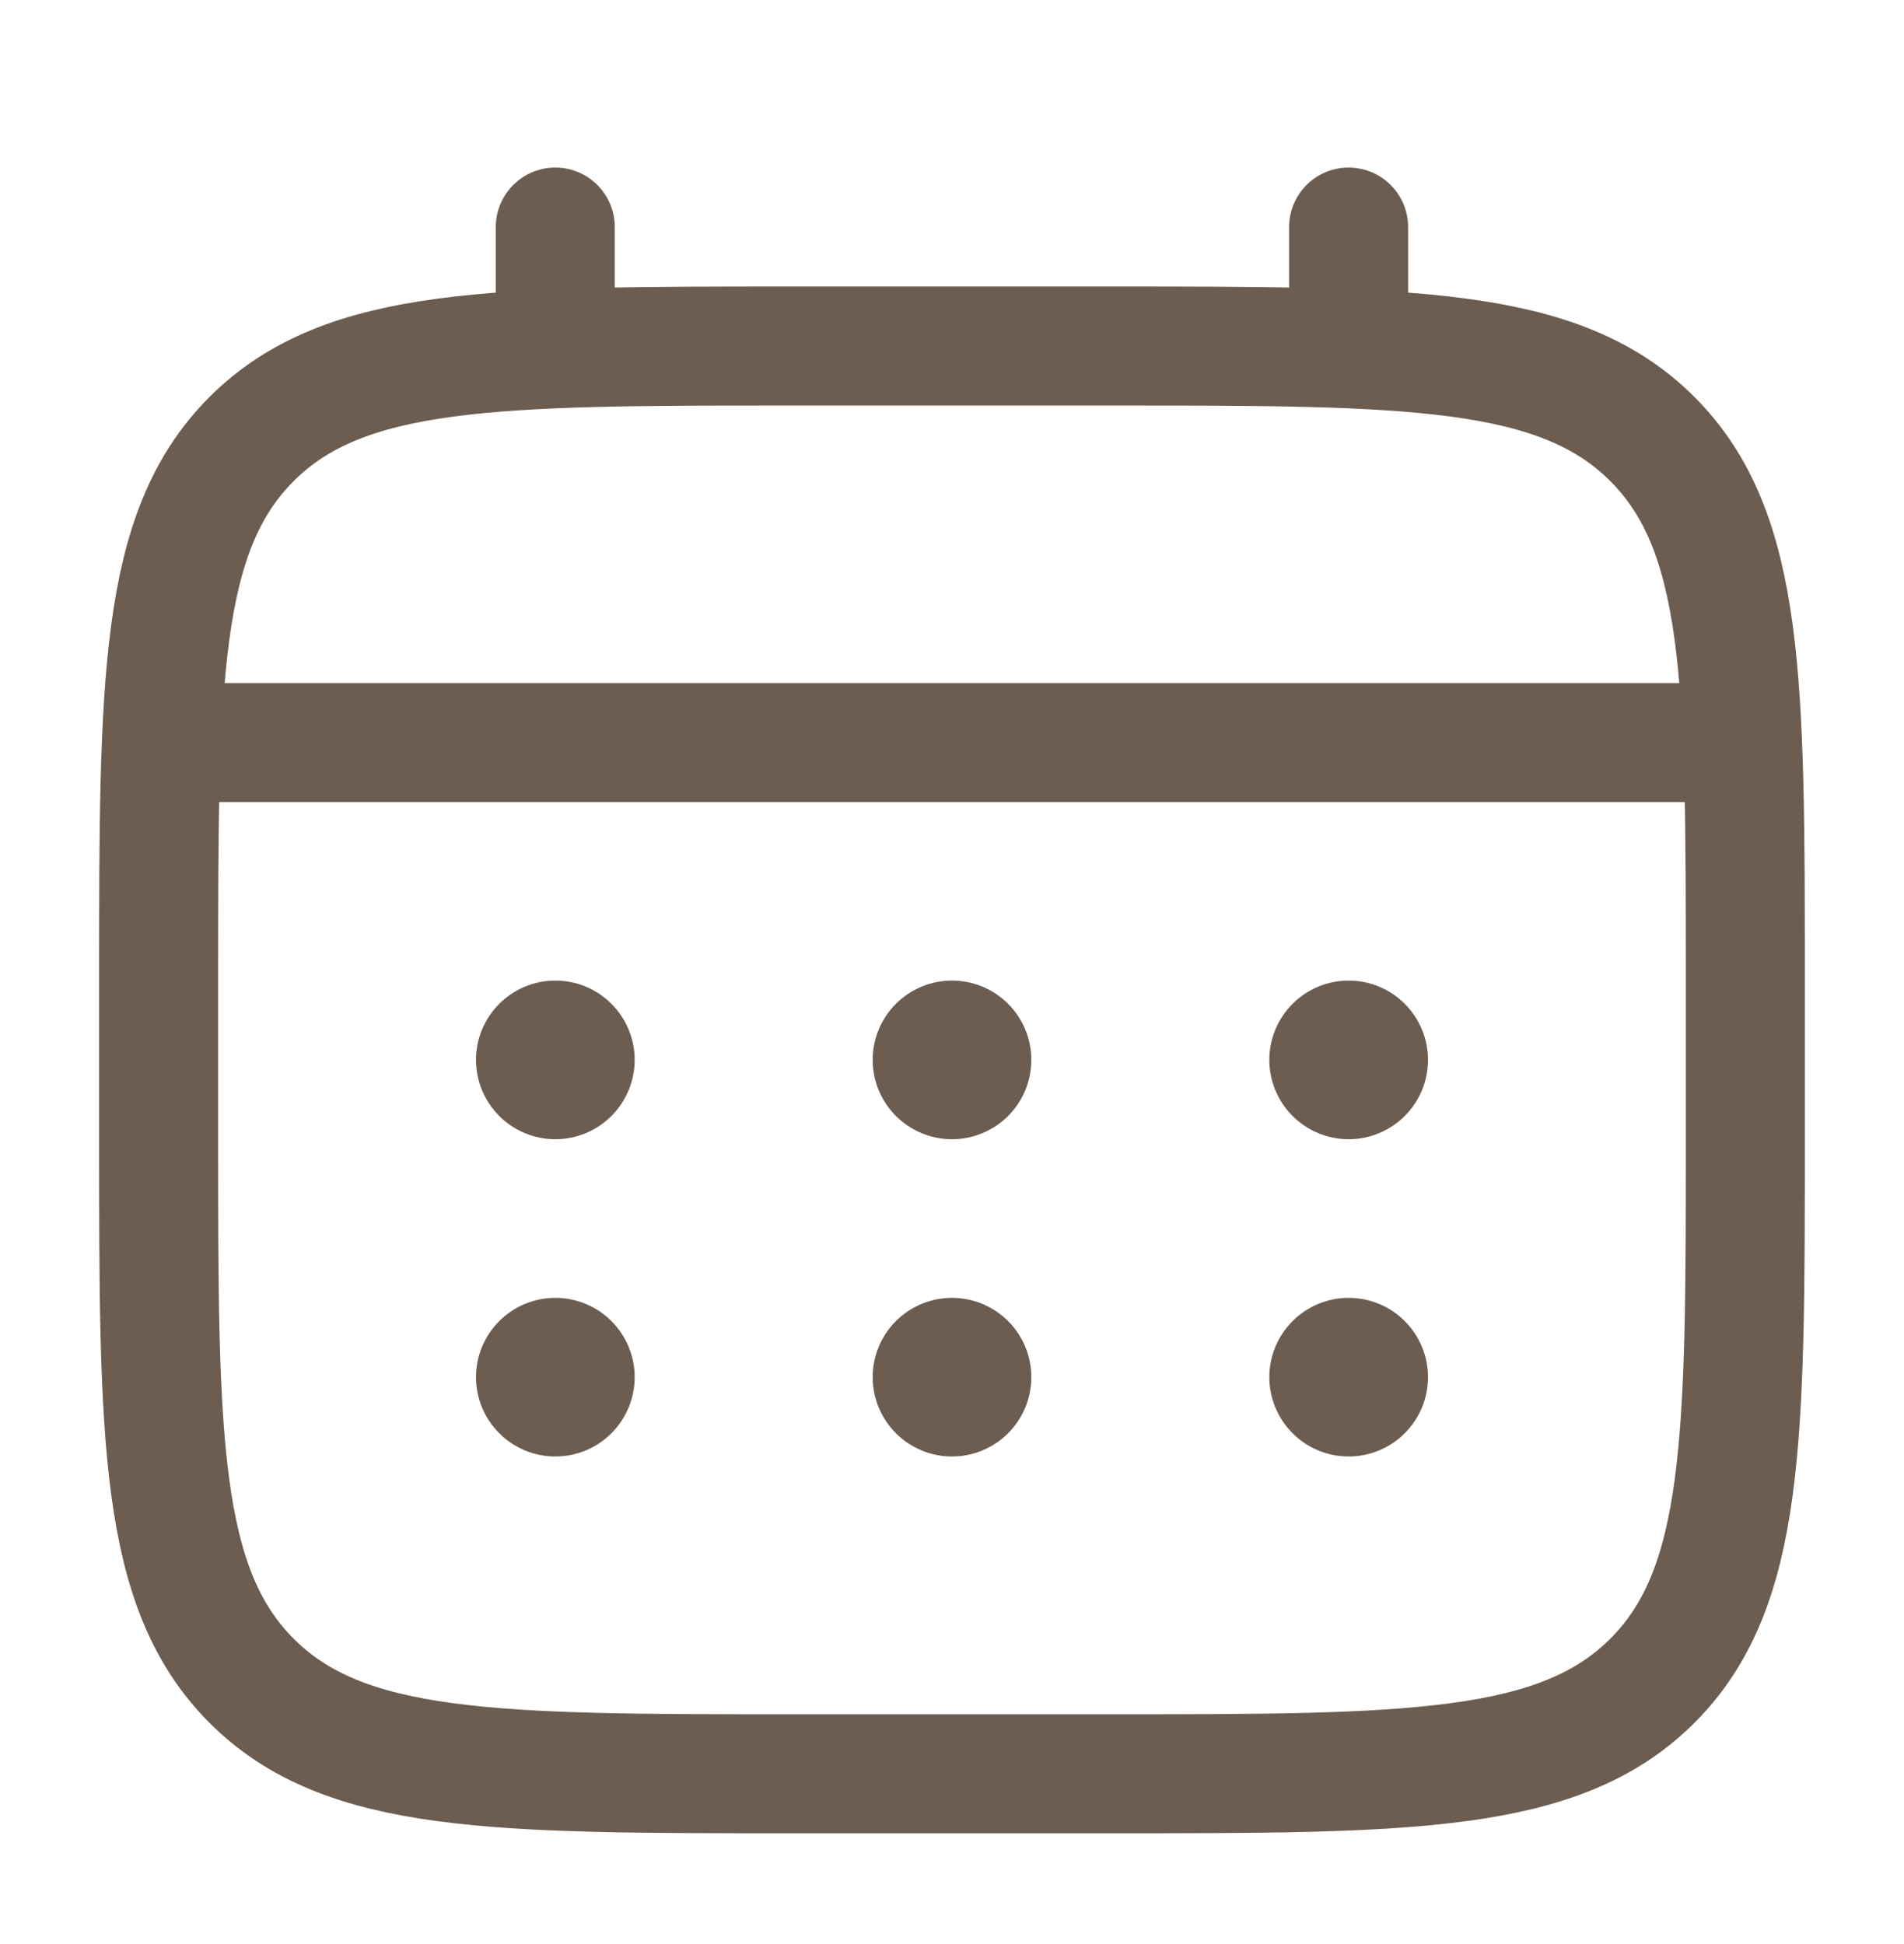
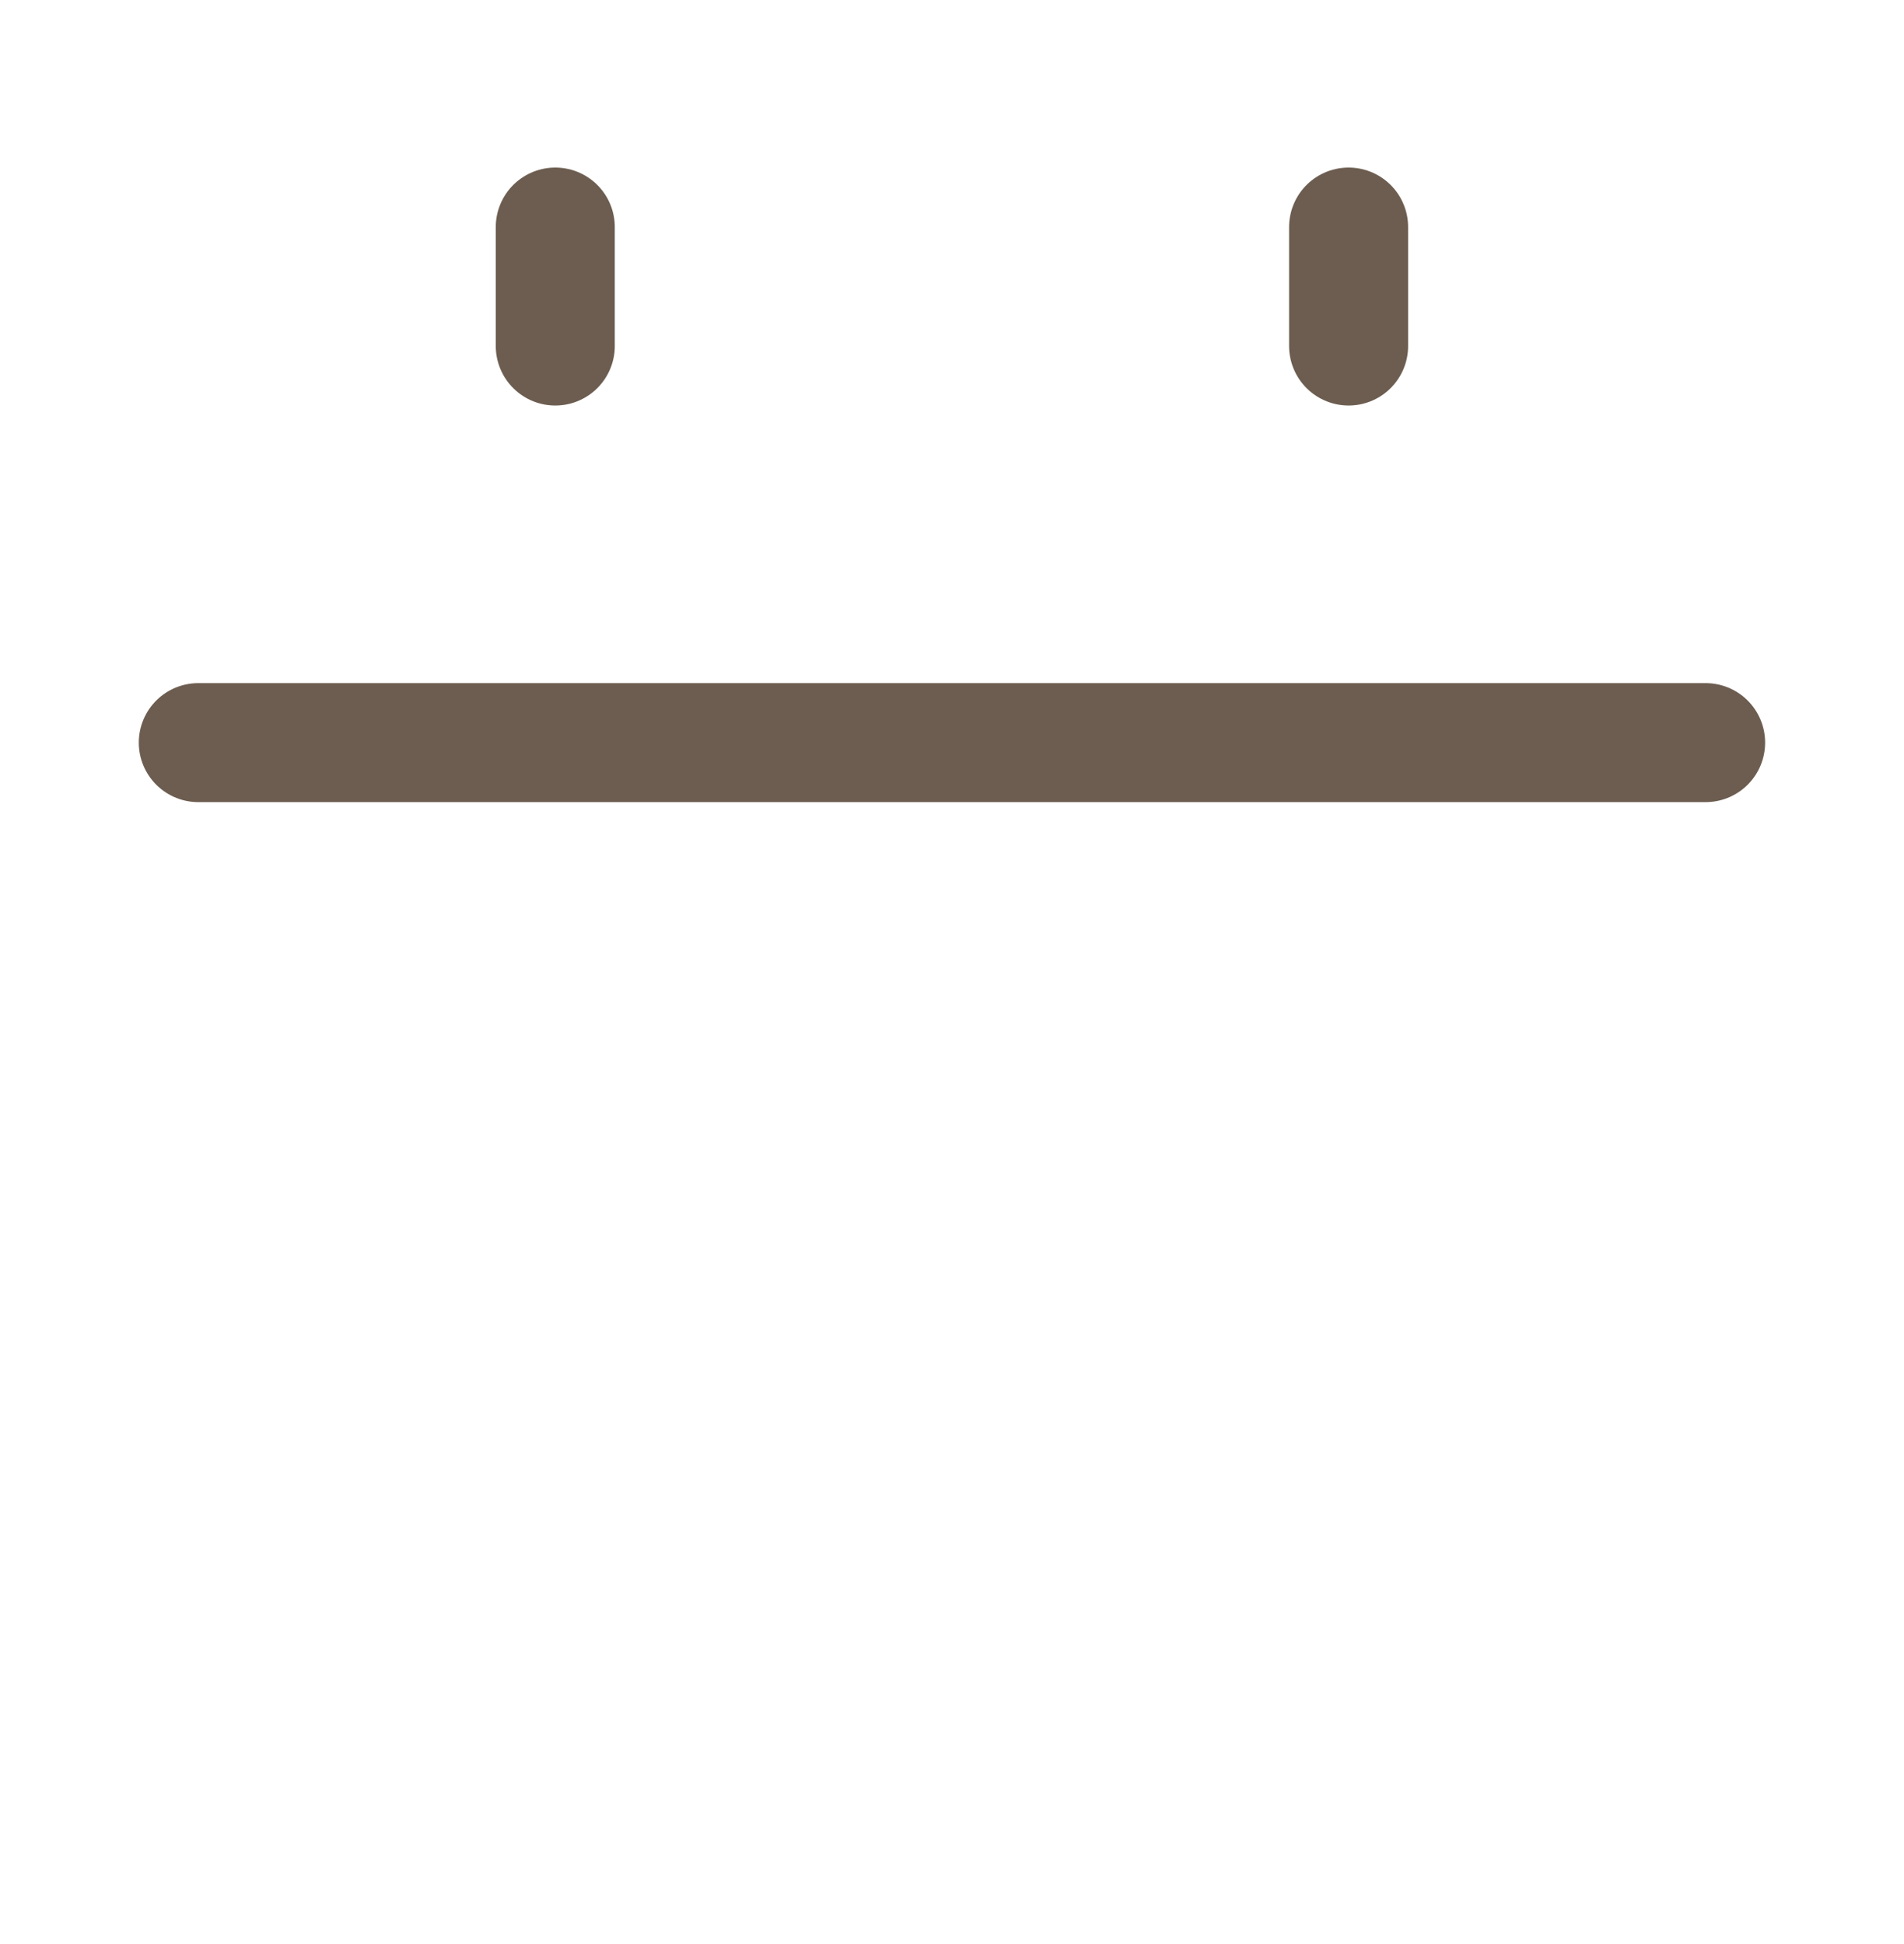
<svg xmlns="http://www.w3.org/2000/svg" fill="none" viewBox="0 0 47 48" height="48" width="47">
-   <path stroke-width="2.938" stroke="#6C5D50" d="M3.916 24.21C3.916 16.825 3.916 13.132 6.211 10.839C8.506 8.545 12.198 8.543 19.583 8.543H27.416C34.801 8.543 38.494 8.543 40.788 10.839C43.081 13.134 43.083 16.825 43.083 24.21V28.127C43.083 35.512 43.083 39.205 40.788 41.498C38.492 43.791 34.801 43.794 27.416 43.794H19.583C12.198 43.794 8.504 43.794 6.211 41.498C3.918 39.203 3.916 35.512 3.916 28.127V24.21Z" />
  <path stroke-linecap="round" stroke-width="2.938" stroke="#6C5D50" d="M13.707 8.543V5.606M33.29 8.543V5.606M4.895 18.335H42.103" />
-   <path fill="#6C5D50" d="M35.25 34.002C35.25 34.521 35.044 35.019 34.676 35.386C34.309 35.754 33.811 35.96 33.292 35.96C32.772 35.96 32.274 35.754 31.907 35.386C31.54 35.019 31.333 34.521 31.333 34.002C31.333 33.482 31.54 32.984 31.907 32.617C32.274 32.25 32.772 32.043 33.292 32.043C33.811 32.043 34.309 32.25 34.676 32.617C35.044 32.984 35.25 33.482 35.25 34.002ZM35.25 26.168C35.25 26.688 35.044 27.186 34.676 27.553C34.309 27.92 33.811 28.127 33.292 28.127C32.772 28.127 32.274 27.92 31.907 27.553C31.54 27.186 31.333 26.688 31.333 26.168C31.333 25.649 31.54 25.151 31.907 24.784C32.274 24.416 32.772 24.21 33.292 24.21C33.811 24.21 34.309 24.416 34.676 24.784C35.044 25.151 35.25 25.649 35.25 26.168ZM25.458 34.002C25.458 34.521 25.252 35.019 24.885 35.386C24.517 35.754 24.019 35.96 23.5 35.96C22.981 35.96 22.483 35.754 22.115 35.386C21.748 35.019 21.542 34.521 21.542 34.002C21.542 33.482 21.748 32.984 22.115 32.617C22.483 32.25 22.981 32.043 23.5 32.043C24.019 32.043 24.517 32.25 24.885 32.617C25.252 32.984 25.458 33.482 25.458 34.002ZM25.458 26.168C25.458 26.688 25.252 27.186 24.885 27.553C24.517 27.92 24.019 28.127 23.5 28.127C22.981 28.127 22.483 27.92 22.115 27.553C21.748 27.186 21.542 26.688 21.542 26.168C21.542 25.649 21.748 25.151 22.115 24.784C22.483 24.416 22.981 24.21 23.5 24.21C24.019 24.21 24.517 24.416 24.885 24.784C25.252 25.151 25.458 25.649 25.458 26.168ZM15.667 34.002C15.667 34.521 15.46 35.019 15.093 35.386C14.726 35.754 14.228 35.96 13.708 35.96C13.189 35.96 12.691 35.754 12.324 35.386C11.956 35.019 11.75 34.521 11.75 34.002C11.75 33.482 11.956 32.984 12.324 32.617C12.691 32.25 13.189 32.043 13.708 32.043C14.228 32.043 14.726 32.25 15.093 32.617C15.46 32.984 15.667 33.482 15.667 34.002ZM15.667 26.168C15.667 26.688 15.46 27.186 15.093 27.553C14.726 27.92 14.228 28.127 13.708 28.127C13.189 28.127 12.691 27.92 12.324 27.553C11.956 27.186 11.75 26.688 11.75 26.168C11.75 25.649 11.956 25.151 12.324 24.784C12.691 24.416 13.189 24.21 13.708 24.21C14.228 24.21 14.726 24.416 15.093 24.784C15.46 25.151 15.667 25.649 15.667 26.168Z" />
</svg>